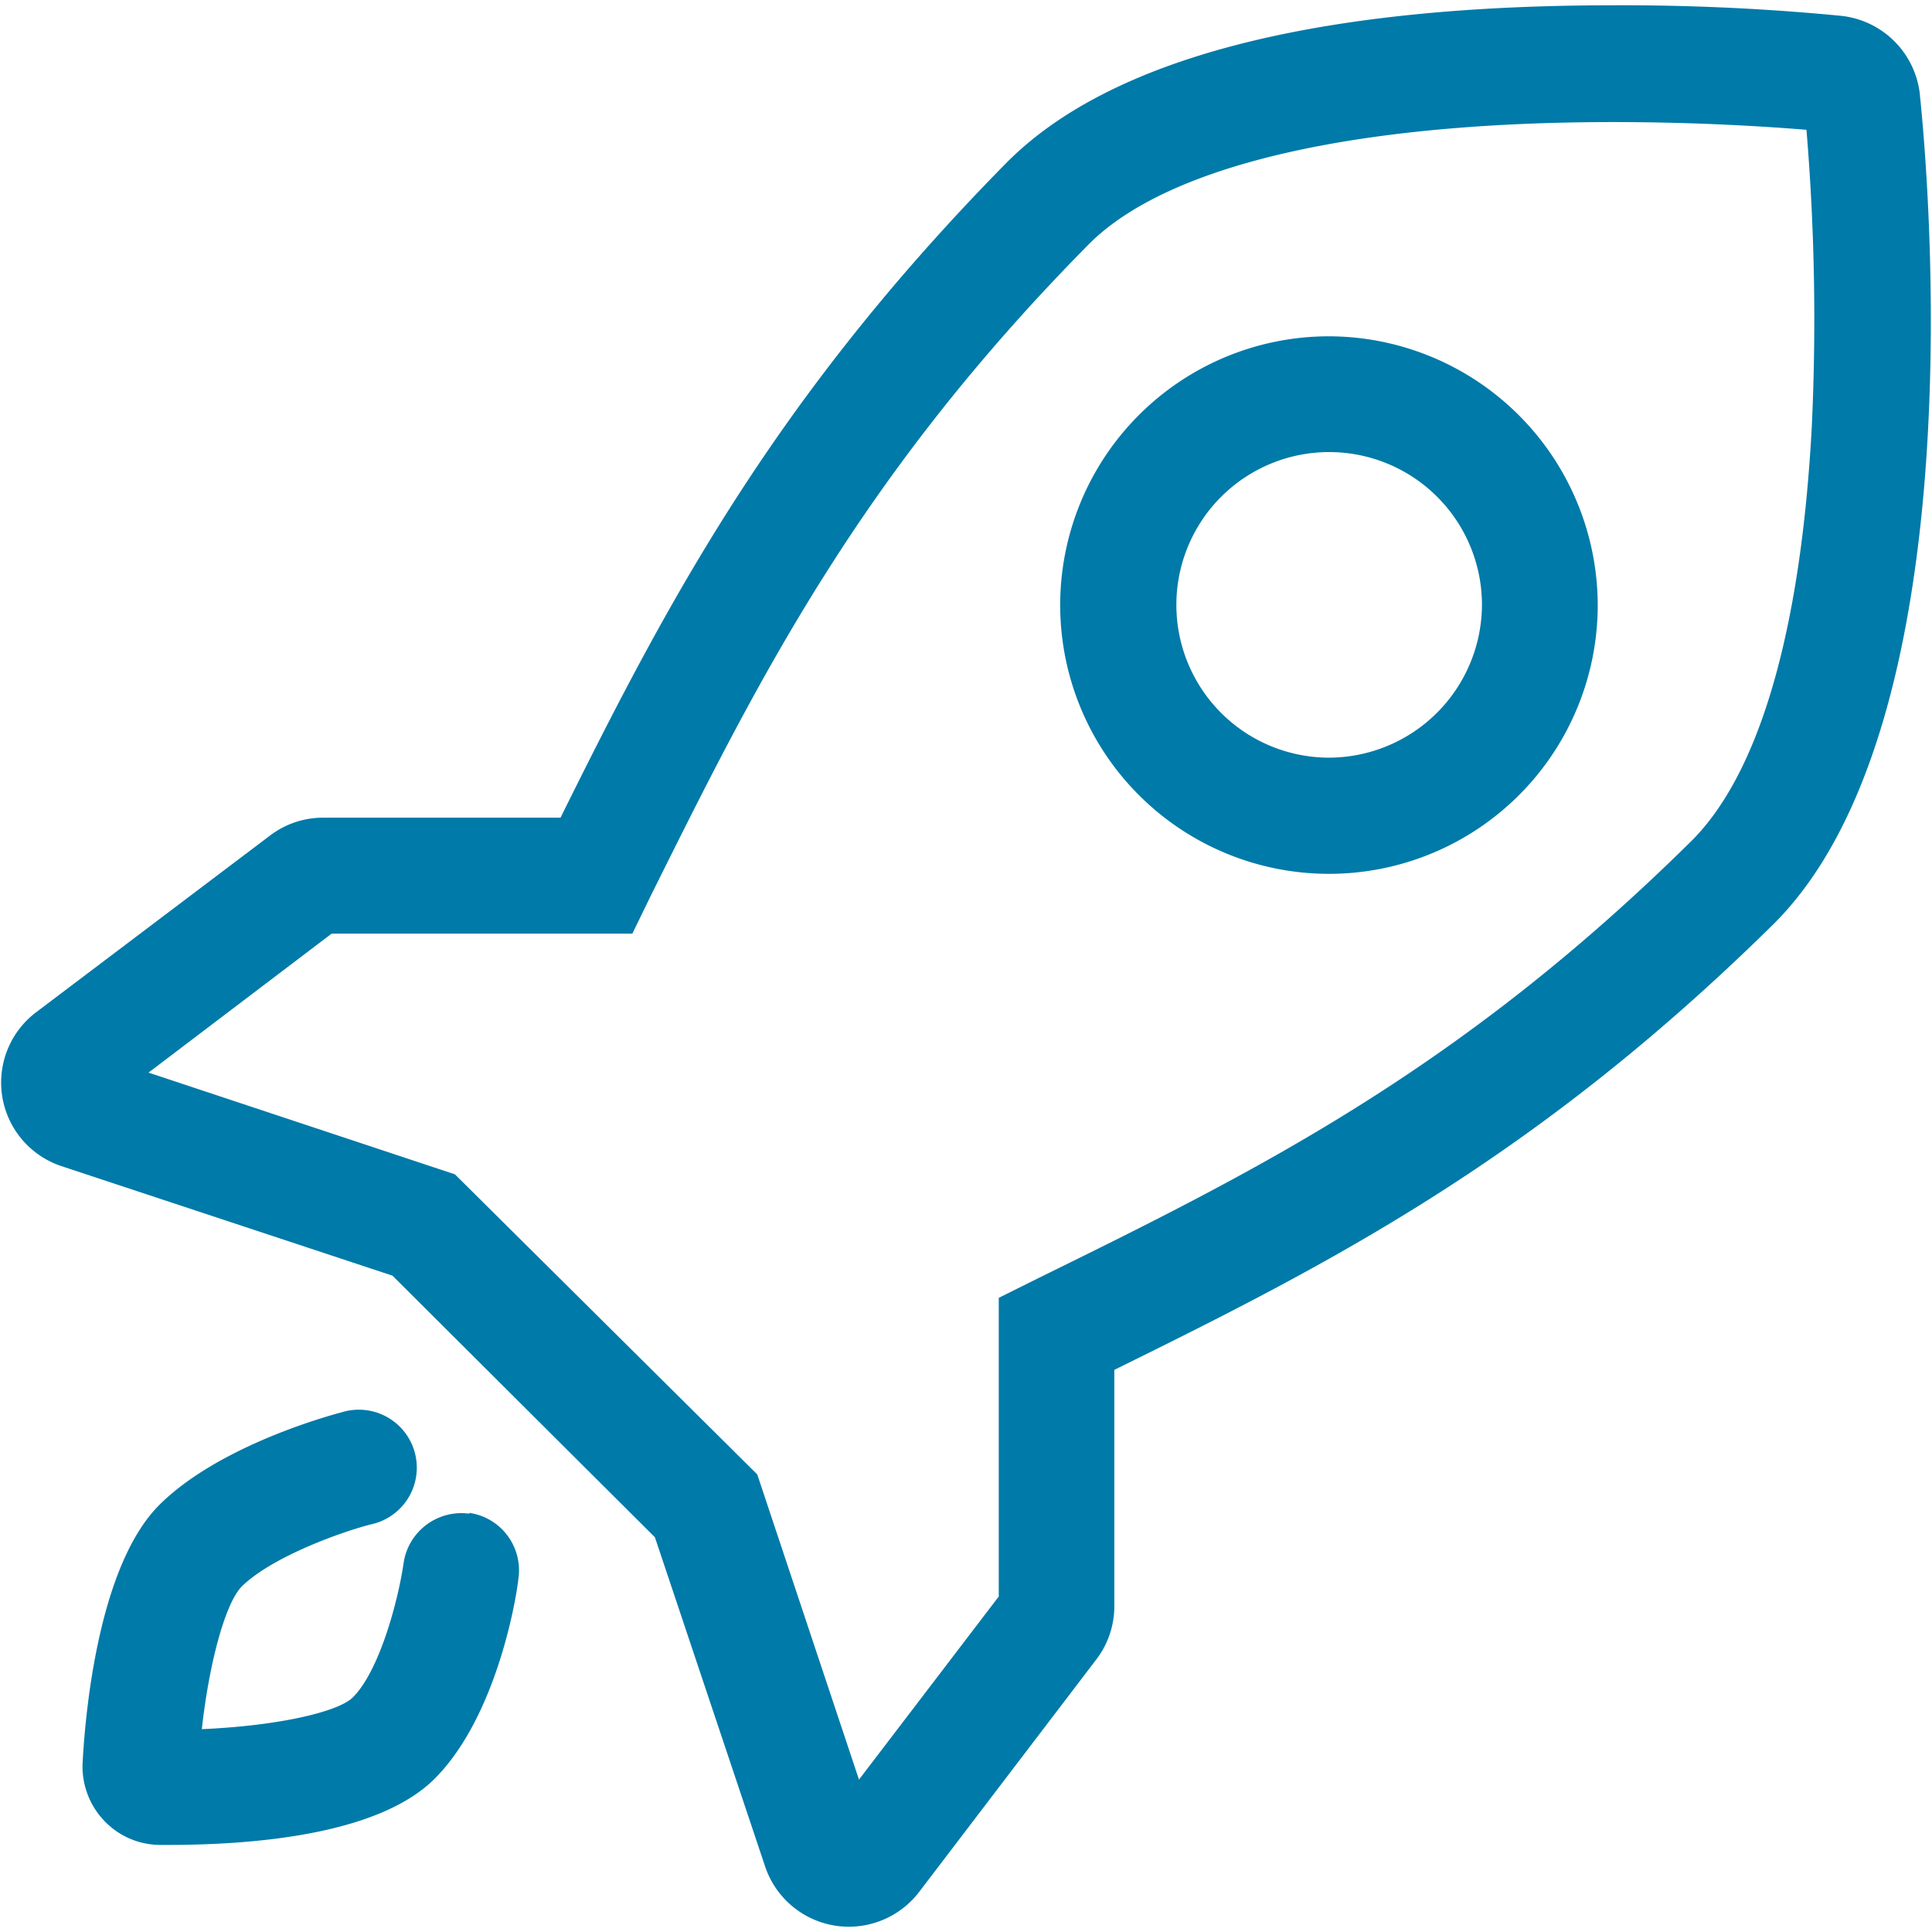
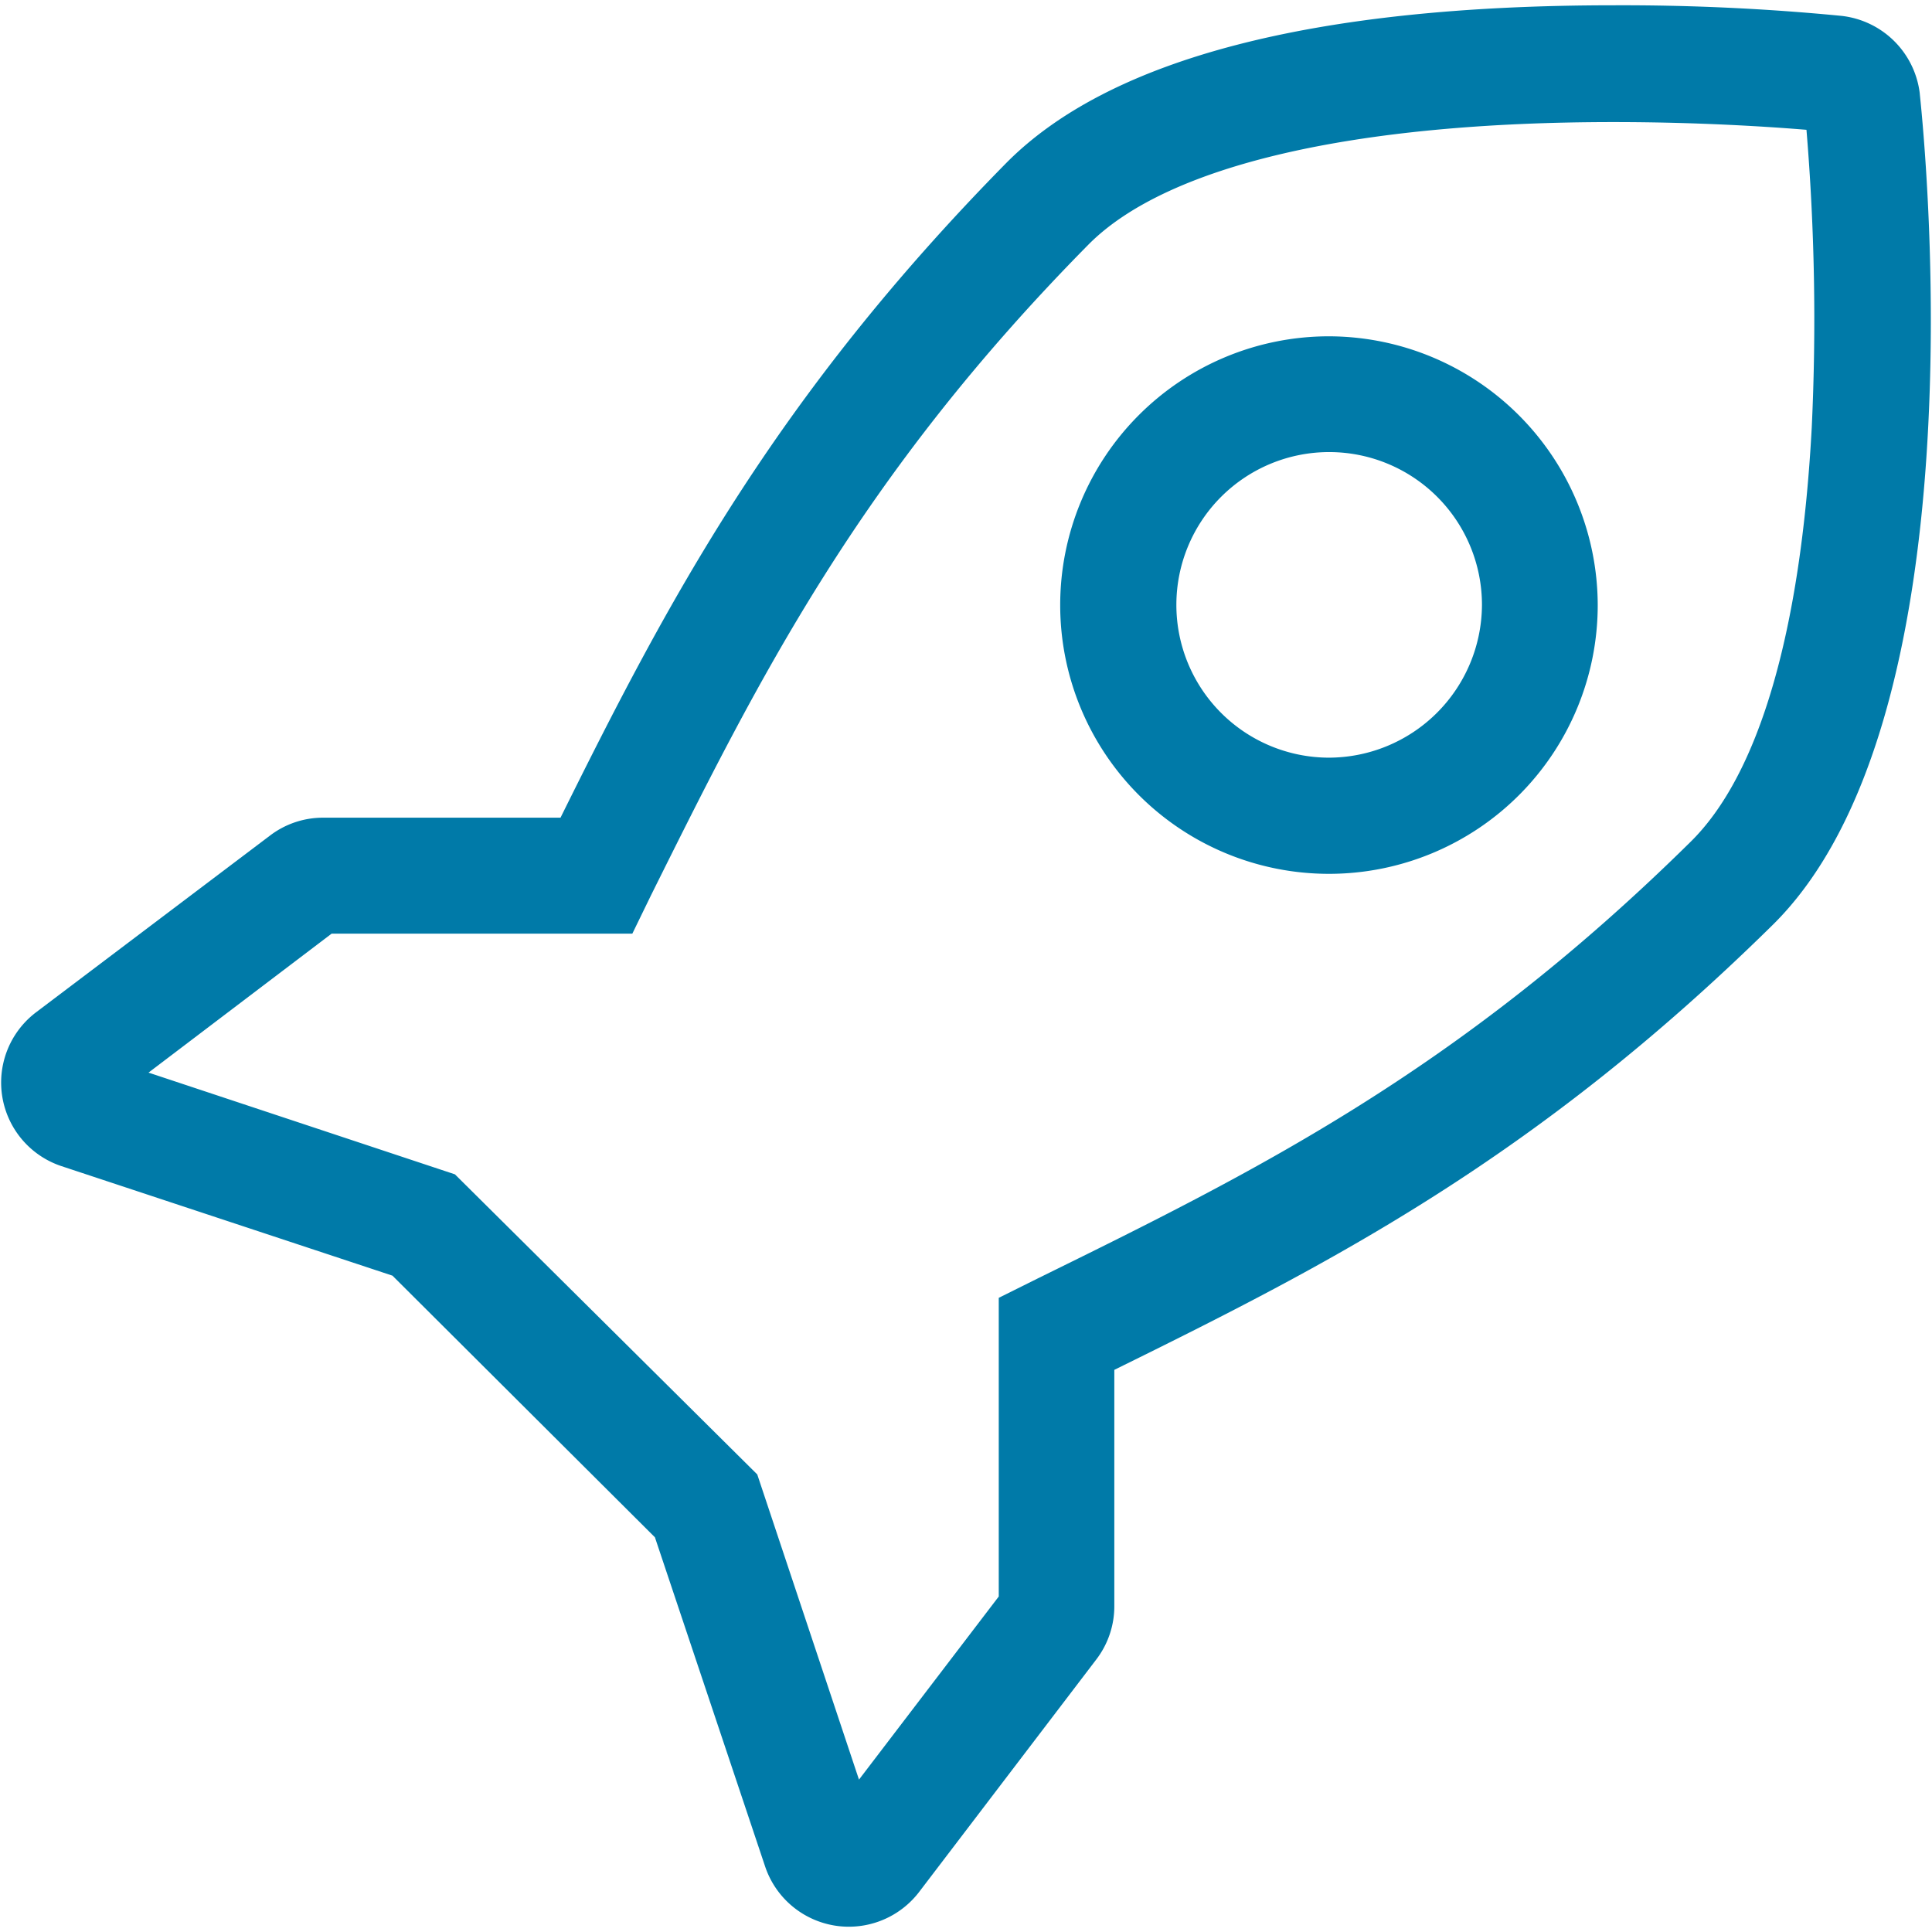
<svg xmlns="http://www.w3.org/2000/svg" id="Layer_2" data-name="Layer 2" viewBox="0 0 94.96 94.96">
  <defs>
    <style>.cls-1{fill:none;}.cls-2{clip-path:url(#clip-path);}.cls-3{fill:#007aa8;}</style>
    <clipPath id="clip-path">
      <rect class="cls-1" x="0.06" y="0.26" width="94.84" height="94.44" />
    </clipPath>
  </defs>
  <g class="cls-2">
-     <path class="cls-3" d="M23.07,74.4a2.87,2.87,0,0,0-3.23,2.41c-.27,1.87-1.19,5.32-2.5,6.62-.69.69-3.56,1.39-7.42,1.56.36-3.26,1.15-6.17,1.95-7,1.38-1.38,4.62-2.61,6.34-3.06a2.85,2.85,0,1,0-1.43-5.51c-.61.16-6,1.63-8.93,4.53s-3.64,9.87-3.79,12.7a3.86,3.86,0,0,0,1.05,2.83,3.81,3.81,0,0,0,2.73,1.2h.4c4.49,0,10.42-.56,13.12-3.25,3-3,4-8.71,4.12-9.84a2.85,2.85,0,0,0-2.41-3.23" />
    <path class="cls-3" d="M89.05,21c-.54,10.06-2.6,17.12-6,20.42C71.6,52.71,61.59,57.63,51,62.84l-1.91.95V78.47l-6.87,9-5-15L22.36,57.72l-15.06-5,9-6.83H31.08L32,44C37.26,33.43,42.2,23.46,53.52,12,57.39,8.12,66.55,6,79.32,6c4.26,0,7.77.24,9.47.38A112.72,112.72,0,0,1,89.05,21m5.31-16.4A4.36,4.36,0,0,0,90.51.78,111.35,111.35,0,0,0,79.32.26C64.6.26,54.56,2.87,49.47,8,38,19.65,32.76,29.68,27.55,40.19H15.88a4.3,4.3,0,0,0-2.61.88L1.78,49.75A4.33,4.33,0,0,0,3,57.31L19.29,62.7l12.9,12.86,5.42,16.19A4.34,4.34,0,0,0,41,94.64a4.25,4.25,0,0,0,.71.06A4.35,4.35,0,0,0,45.17,93l8.71-11.43a4.3,4.3,0,0,0,.89-2.63V67.33C65.33,62.13,75.4,57,87.08,45.51c10.24-10,7.61-37.76,7.28-40.89" />
    <path class="cls-3" d="M65.29,37.24a7.51,7.51,0,1,1,7.55-7.51,7.54,7.54,0,0,1-7.55,7.51m0-20.71a13.21,13.21,0,1,0,13.24,13.2,13.24,13.24,0,0,0-13.24-13.2" />
  </g>
</svg>